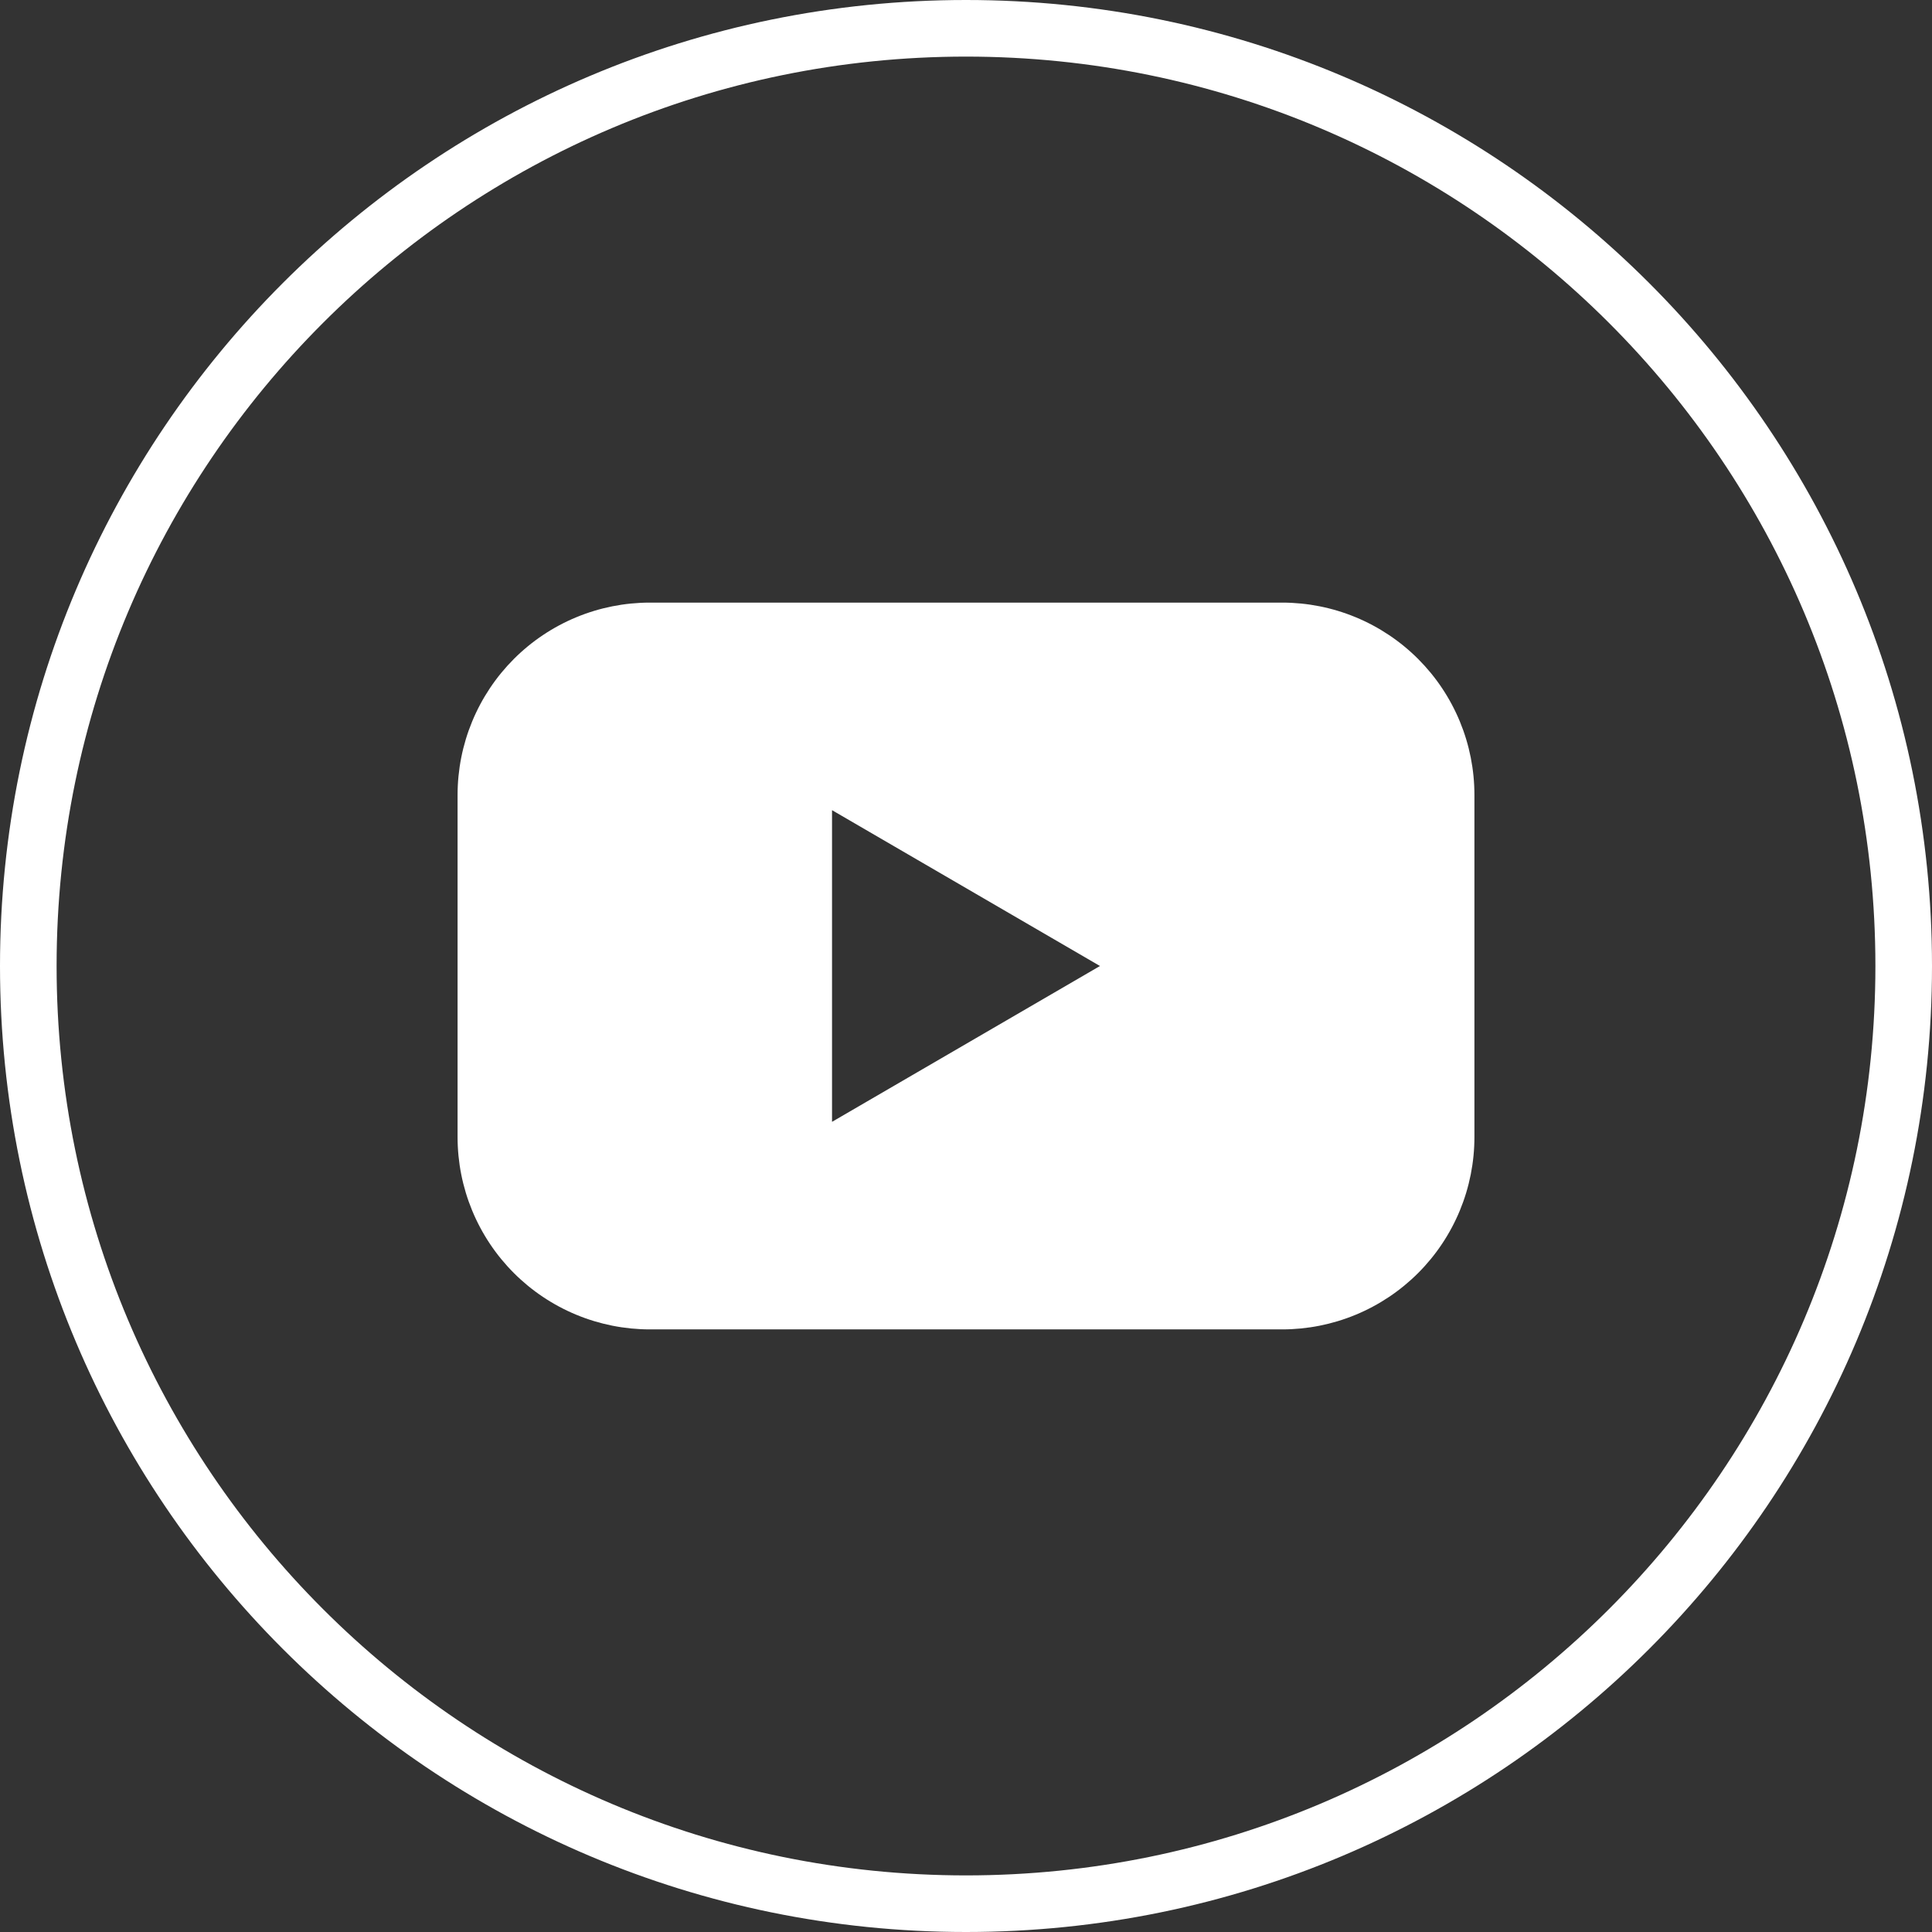
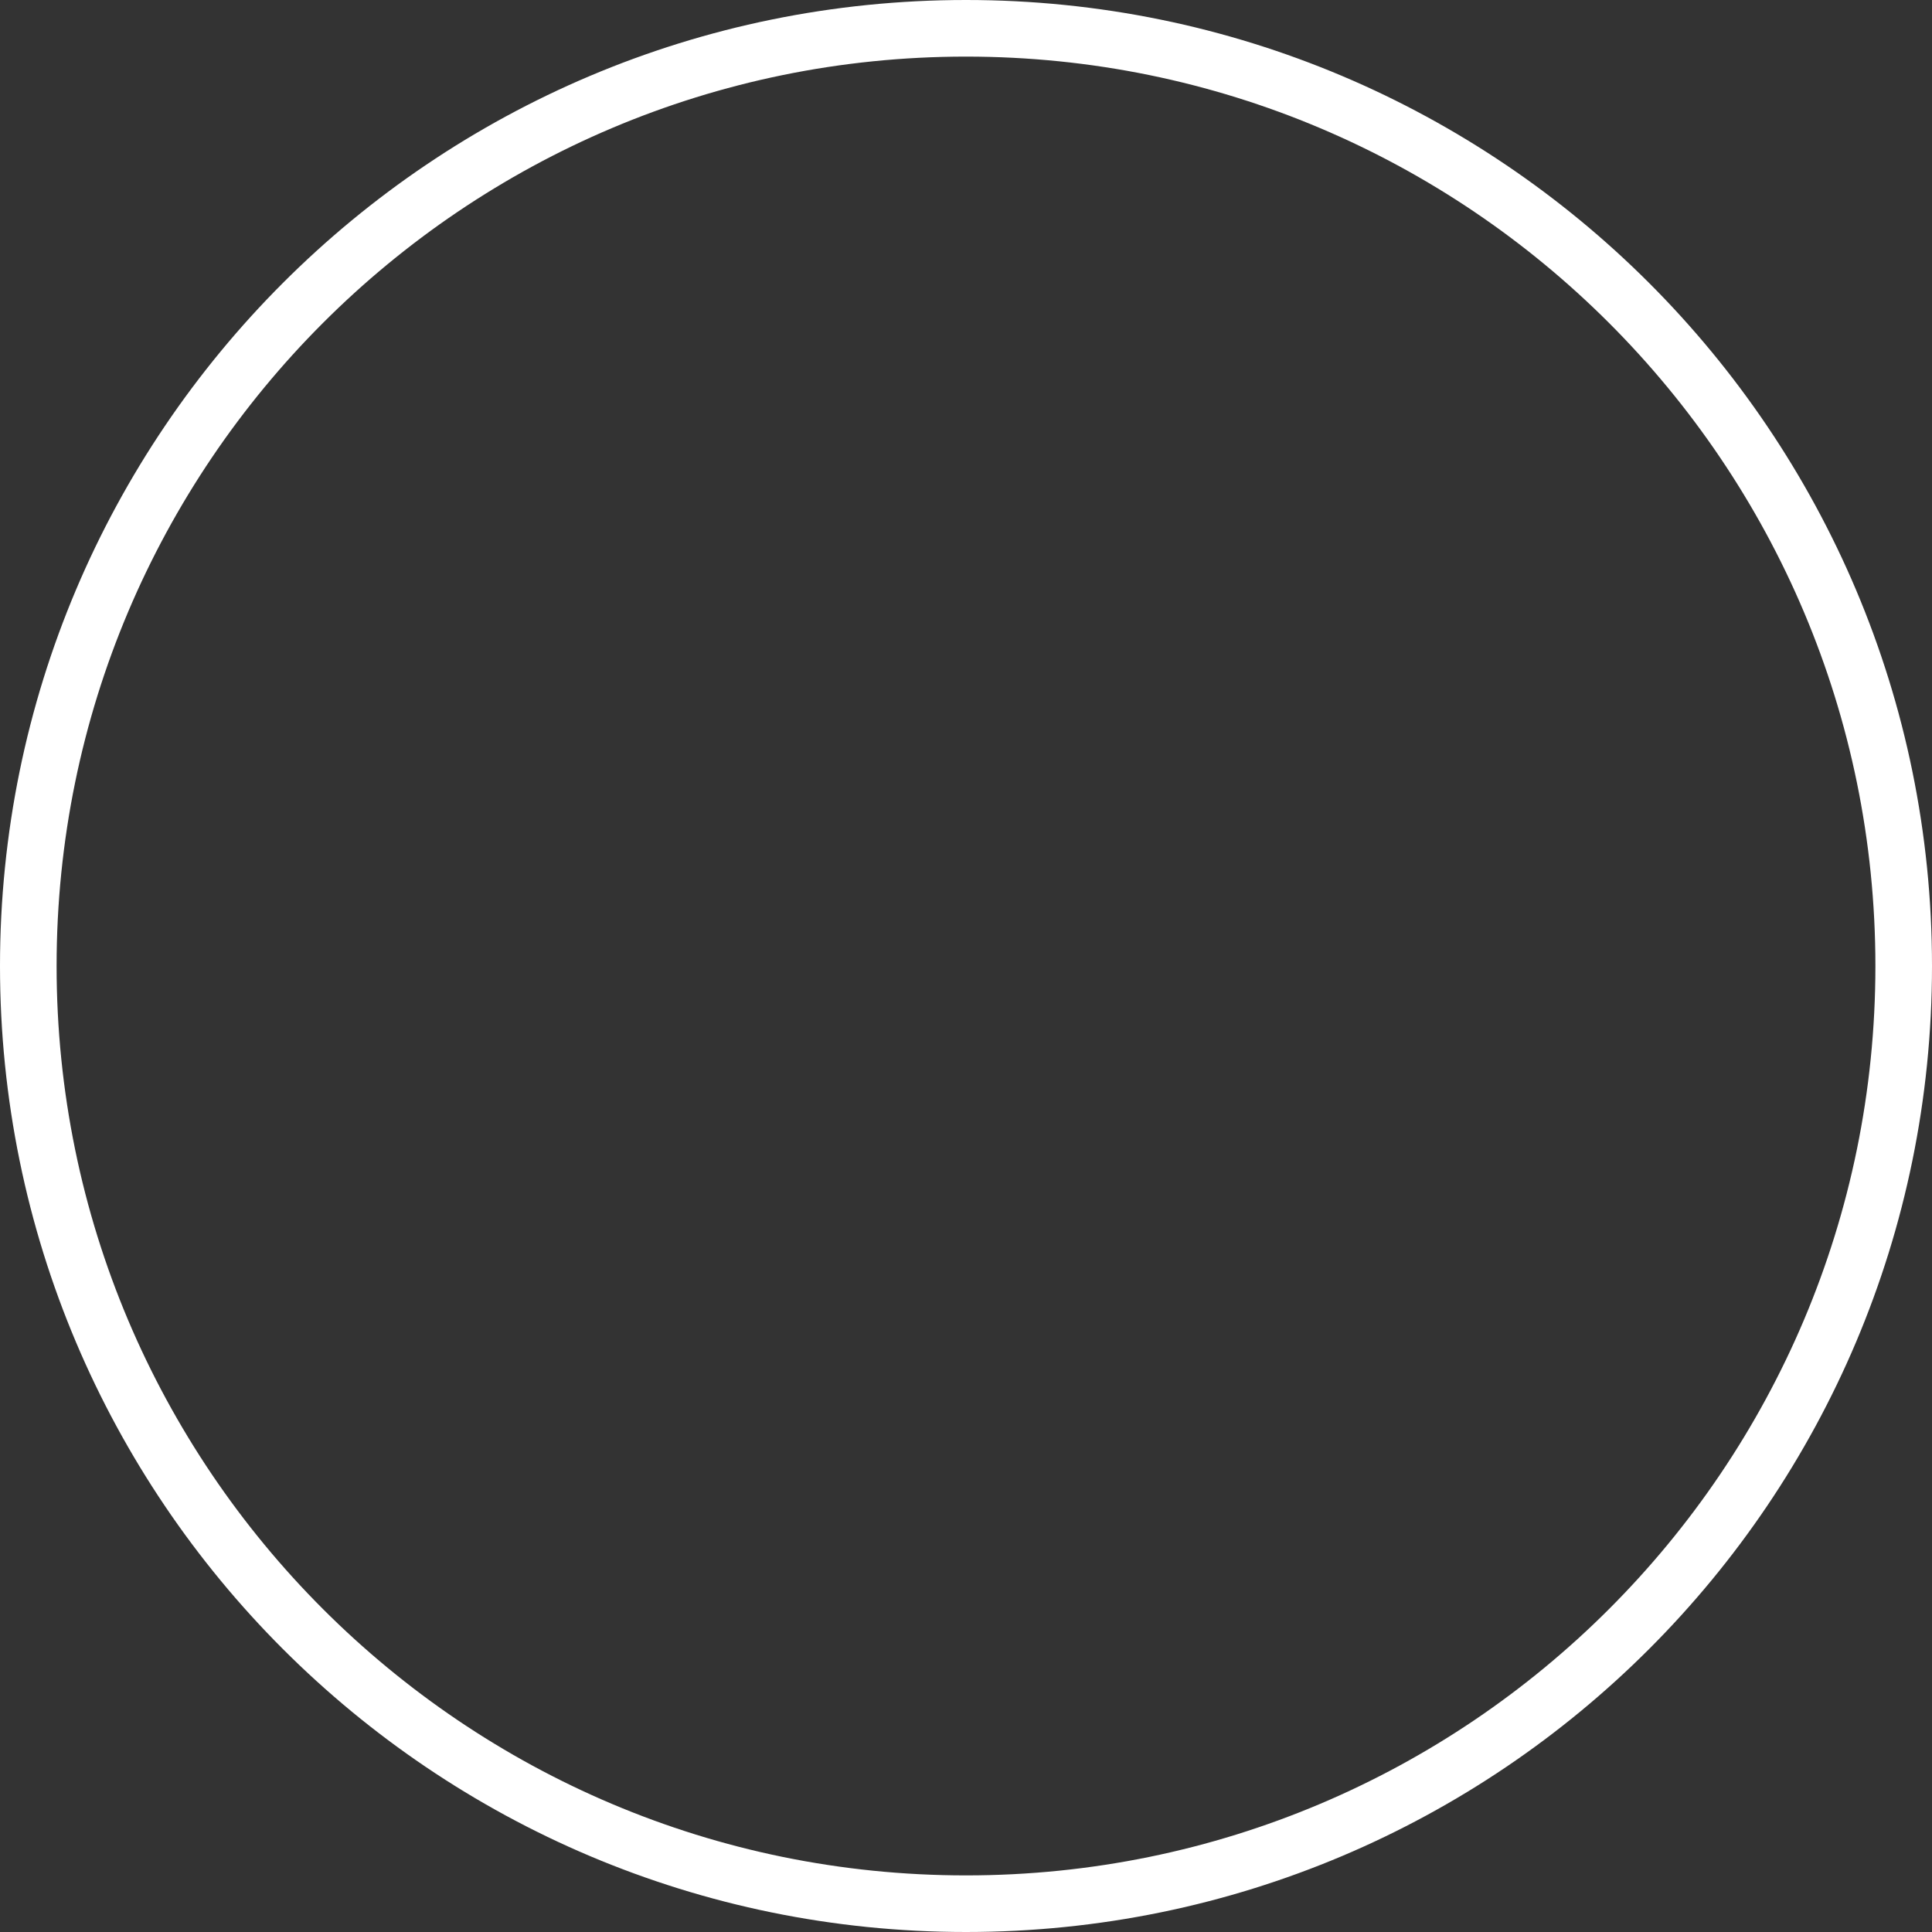
<svg xmlns="http://www.w3.org/2000/svg" width="512" height="512" viewBox="0 0 512 512" fill="none">
  <rect x="0" y="0" width="512" height="512" fill="#333333" stroke="none" />
  <path d="M504.5 256C504.5 393.243 393.243 504.5 256 504.5C118.757 504.5 7.5 393.243 7.5 256C7.5 118.757 118.757 7.5 256 7.5C393.243 7.5 504.5 118.757 504.5 256Z" stroke="white" stroke-width="15" />
-   <path d="M339.773 159.697H172.227C165.532 159.697 158.902 161.016 152.716 163.579C146.531 166.143 140.911 169.9 136.178 174.636C131.445 179.372 127.692 184.994 125.133 191.181C122.574 197.368 121.259 203.999 121.263 210.695V301.305C121.259 308.001 122.574 314.632 125.133 320.819C127.692 327.006 131.445 332.628 136.178 337.364C140.911 342.1 146.531 345.857 152.716 348.42C158.902 350.984 165.532 352.303 172.227 352.303H339.773C346.468 352.303 353.098 350.984 359.284 348.42C365.469 345.857 371.089 342.1 375.822 337.364C380.555 332.628 384.308 327.006 386.867 320.819C389.426 314.632 390.741 308.001 390.737 301.305V210.695C390.741 203.999 389.426 197.368 386.867 191.181C384.308 184.994 380.555 179.372 375.822 174.636C371.089 169.9 365.469 166.143 359.284 163.579C353.098 161.016 346.468 159.697 339.773 159.697ZM220.497 297.297V214.703L291.503 256L220.497 297.297Z" fill="white" />
</svg>